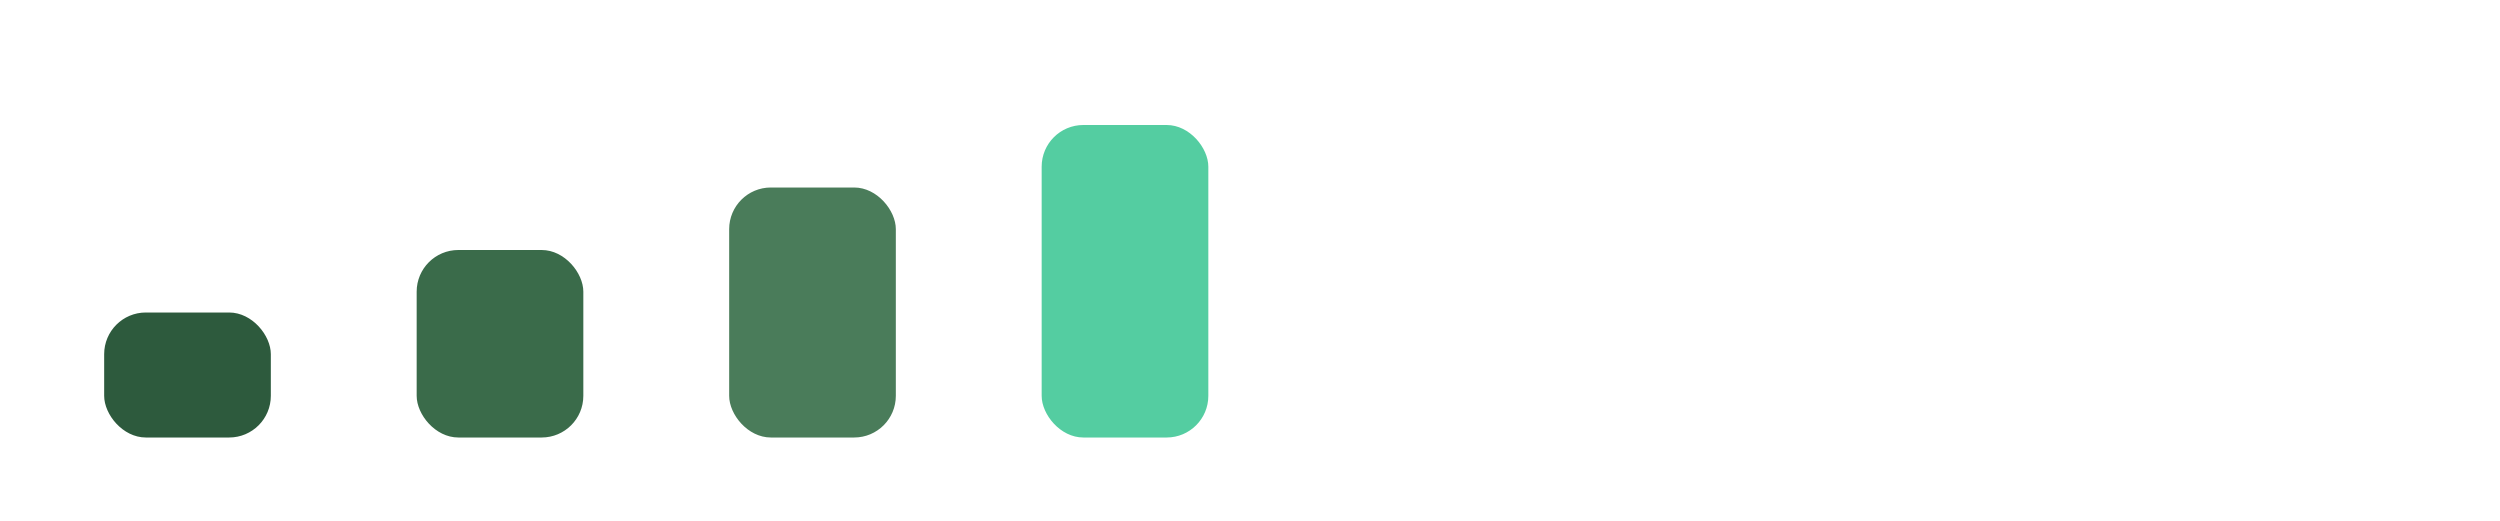
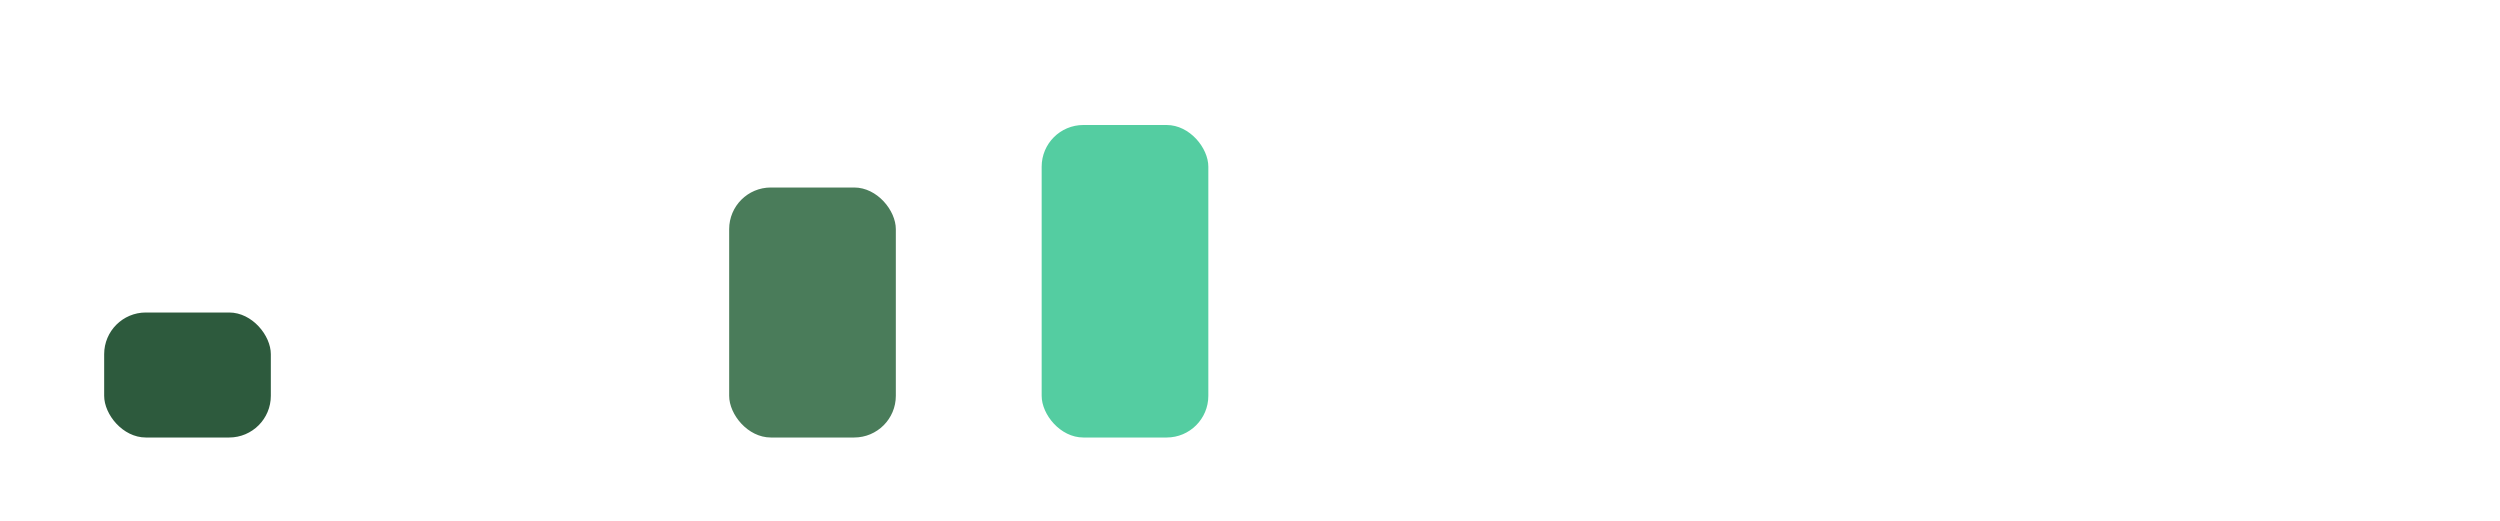
<svg xmlns="http://www.w3.org/2000/svg" width="120" height="25" viewBox="0 0 120 25" fill="none">
  <rect x="5" y="15" width="8" height="6" fill="url(#gradient1)" rx="2" />
-   <rect x="20" y="12" width="8" height="9" fill="url(#gradient2)" rx="2" />
  <rect x="35" y="9" width="8" height="12" fill="url(#gradient3)" rx="2" />
  <rect x="50" y="6" width="8" height="15" fill="url(#gradient4)" rx="2" />
  <defs>
    <linearGradient id="gradient1" x1="0%" y1="0%" x2="0%" y2="100%">
      <stop offset="0%" style="stop-color:#2d5a3d;stop-opacity:1" />
      <stop offset="100%" style="stop-color:#2d5a3d;stop-opacity:1" />
    </linearGradient>
    <linearGradient id="gradient2" x1="0%" y1="0%" x2="0%" y2="100%">
      <stop offset="0%" style="stop-color:#3a6b4a;stop-opacity:1" />
      <stop offset="100%" style="stop-color:#3a6b4a;stop-opacity:1" />
    </linearGradient>
    <linearGradient id="gradient3" x1="0%" y1="0%" x2="0%" y2="100%">
      <stop offset="0%" style="stop-color:#4a7c5a;stop-opacity:1" />
      <stop offset="100%" style="stop-color:#4a7c5a;stop-opacity:1" />
    </linearGradient>
    <linearGradient id="gradient4" x1="0%" y1="0%" x2="0%" y2="100%">
      <stop offset="0%" style="stop-color:#54CDA1;stop-opacity:1" />
      <stop offset="100%" style="stop-color:#54CDA1;stop-opacity:1" />
    </linearGradient>
  </defs>
</svg>